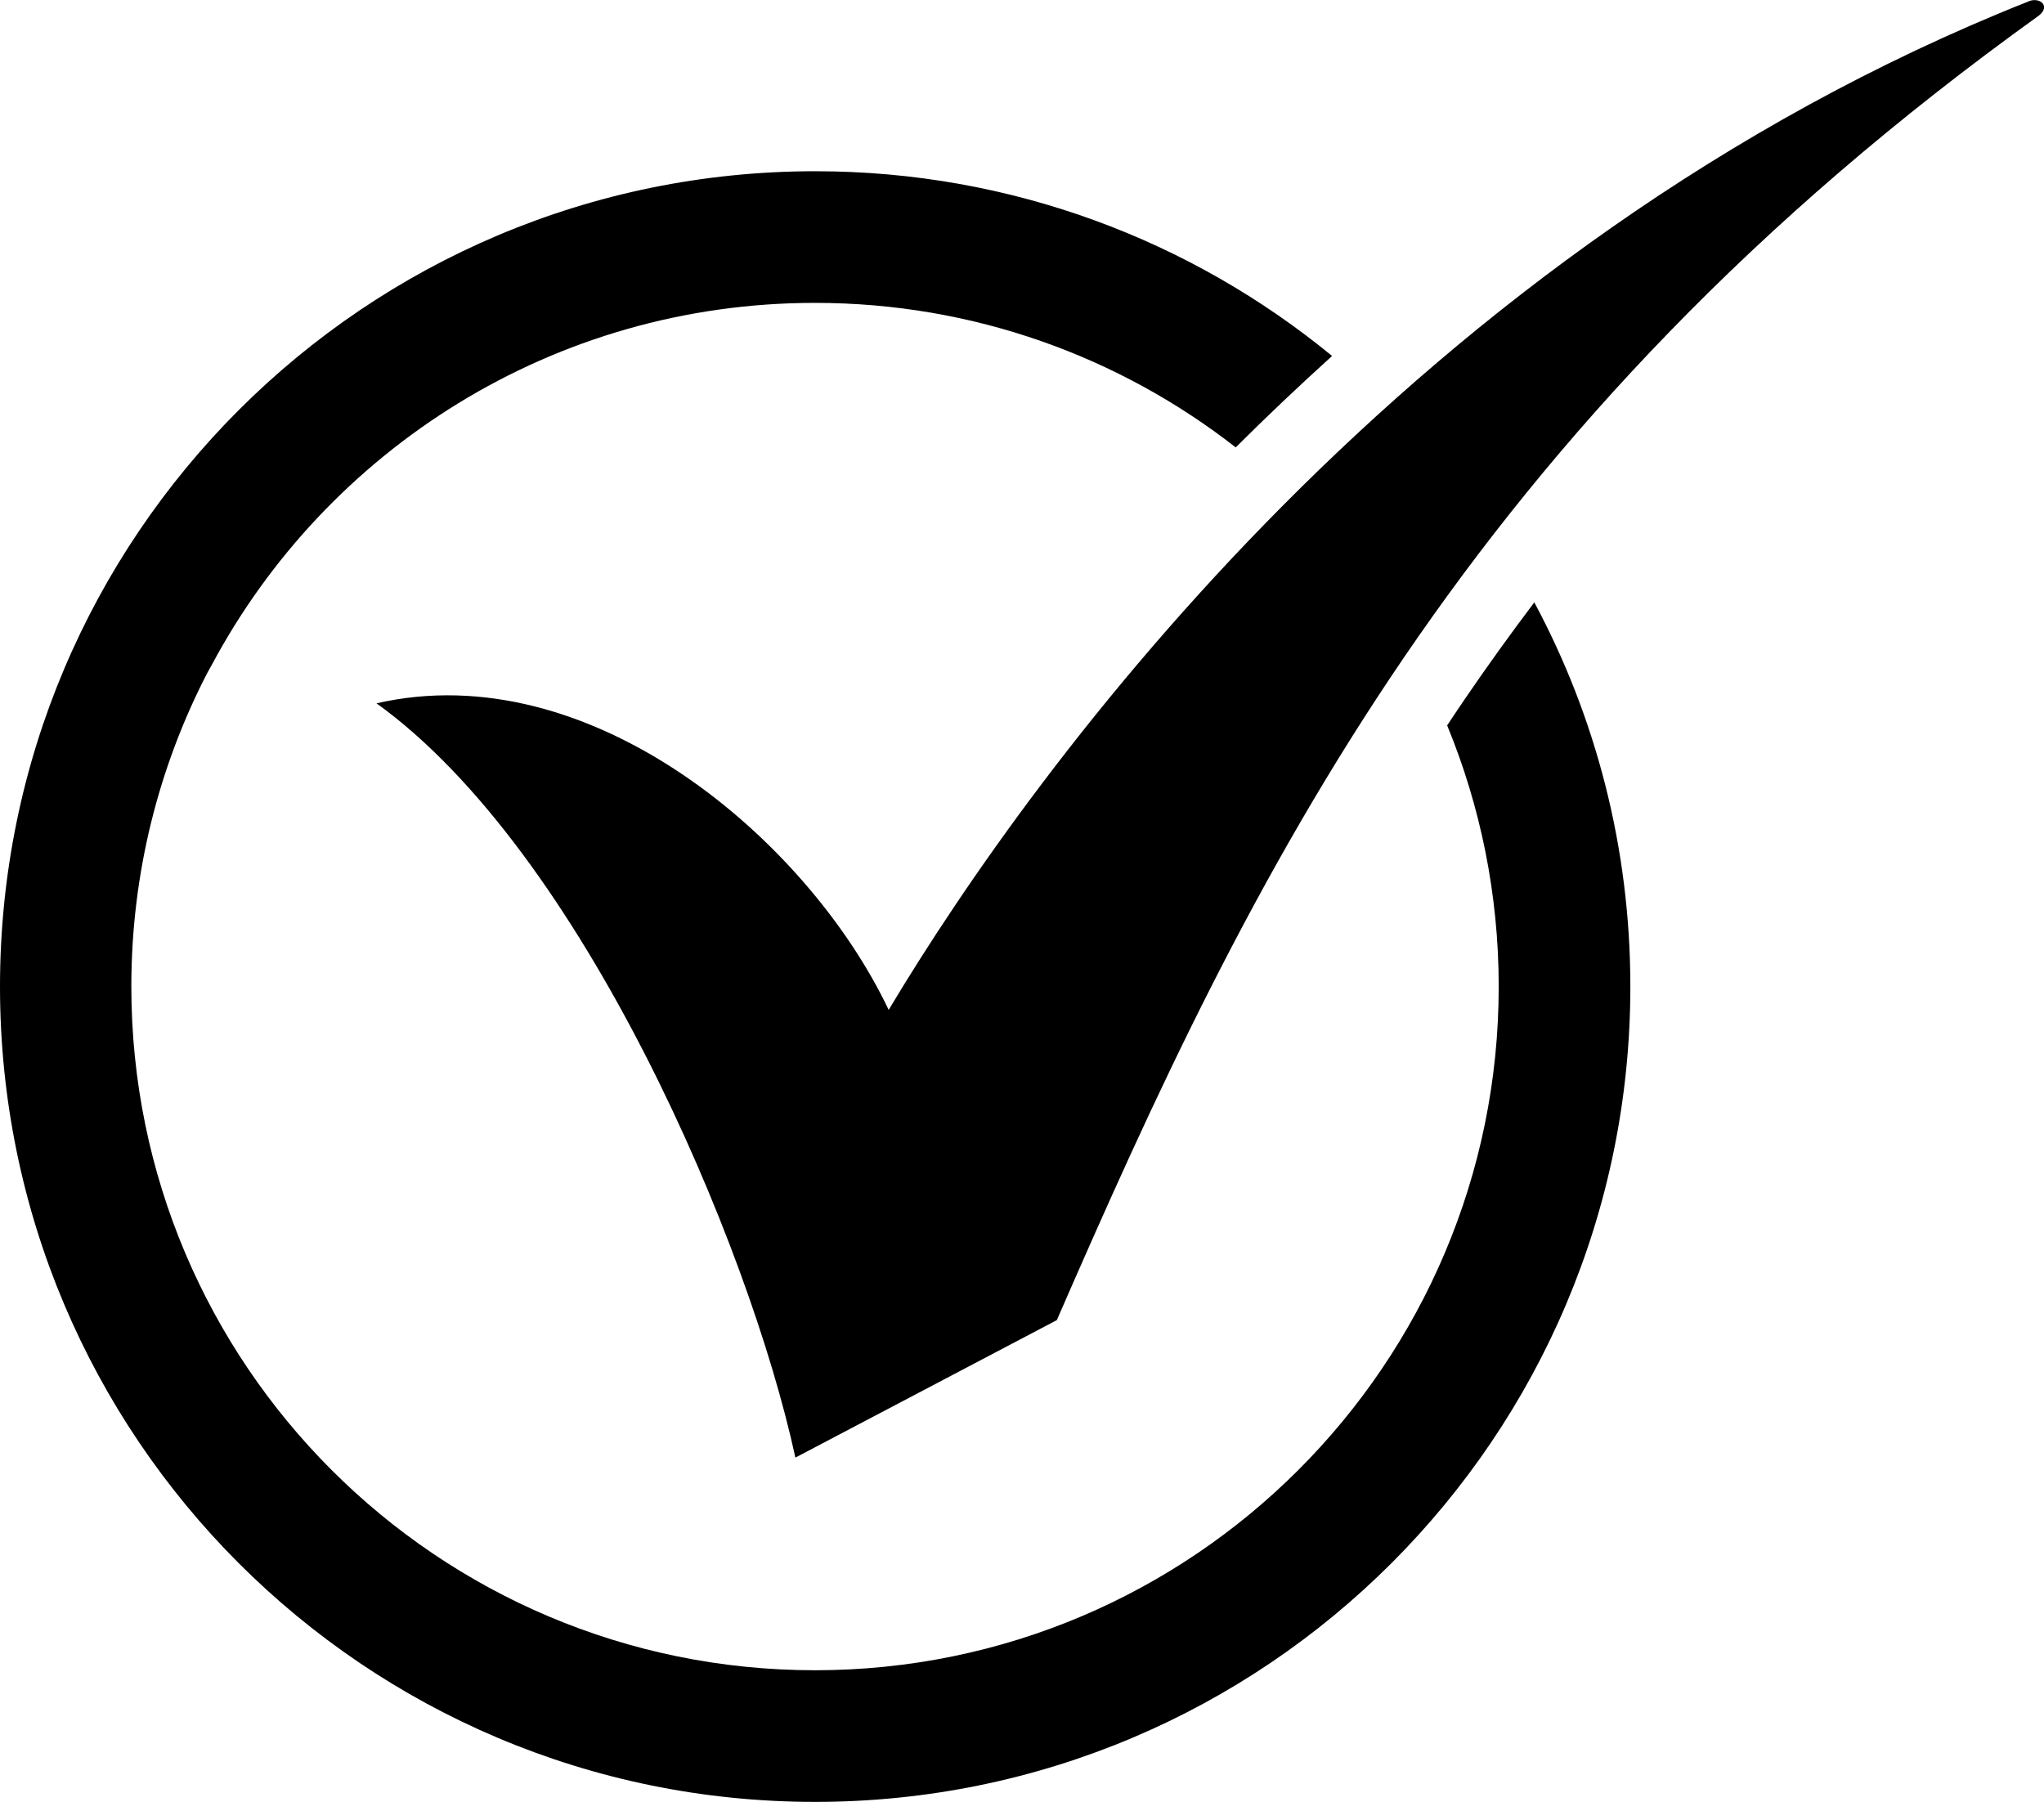
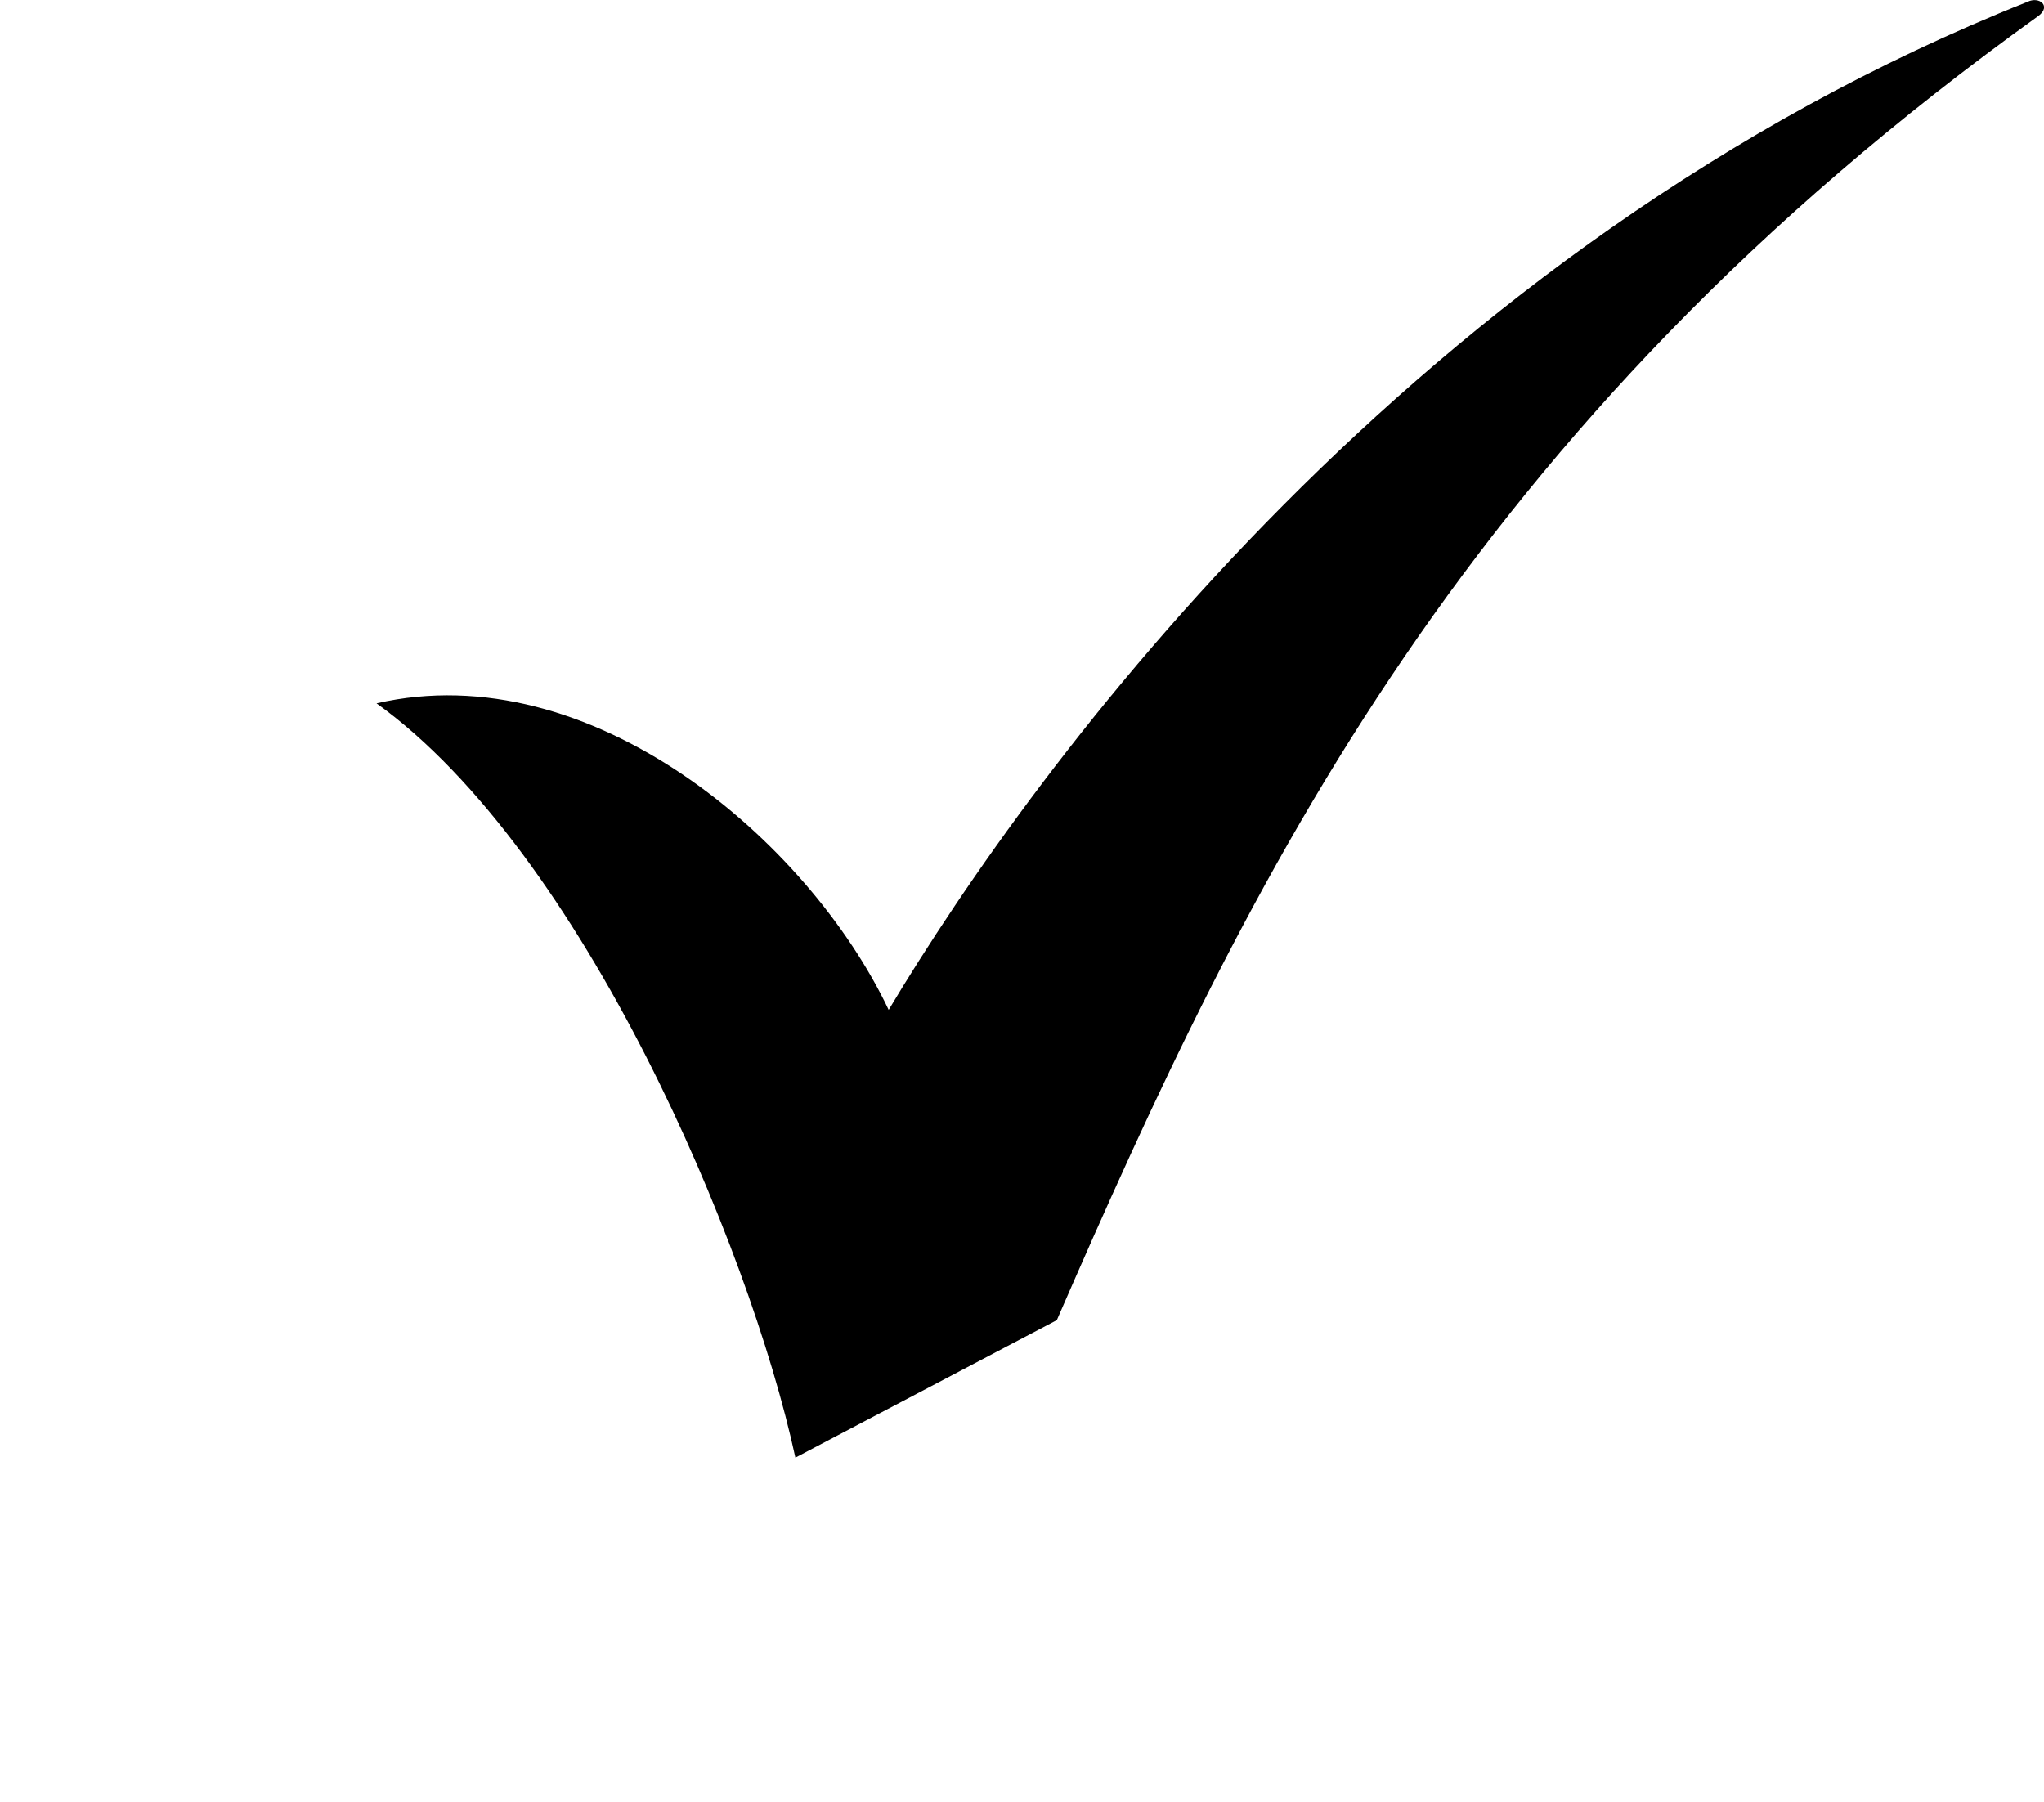
<svg xmlns="http://www.w3.org/2000/svg" id="Layer_2" data-name="Layer 2" viewBox="0 0 66.61 58.72">
  <defs>
    <style>
      .cls-1 {
        fill-rule: evenodd;
      }
    </style>
  </defs>
  <g id="Layer_1-2" data-name="Layer 1">
    <g>
-       <path class="cls-1" d="M26.57,5.58c6.39,0,12.26,2.26,16.84,6.02-1.07.97-2.12,1.96-3.14,2.98-3.78-2.95-8.54-4.71-13.71-4.71-8.52,0-15.91,4.78-19.66,11.8l-.15.27c-1.58,3.06-2.47,6.53-2.47,10.21,0,12.31,9.98,22.28,22.28,22.28s22.28-9.98,22.28-22.28c0-3.01-.6-5.89-1.68-8.51.2-.3.39-.59.59-.88.73-1.07,1.48-2.11,2.25-3.13,2,3.73,3.13,7.99,3.13,12.52,0,14.68-11.9,26.57-26.57,26.57S0,46.83,0,32.15,11.9,5.58,26.57,5.58" />
      <path class="cls-1" d="M12.27,22.92c6.97-1.6,14.06,4.45,16.69,9.99C33.77,24.87,46.12,7.99,66.07.06c.38-.19.78.13.37.45-18.74,13.46-25.71,28.07-32,42.51l-8.52,4.48c-1.51-6.97-6.95-19.76-13.65-24.58" />
    </g>
  </g>
</svg>